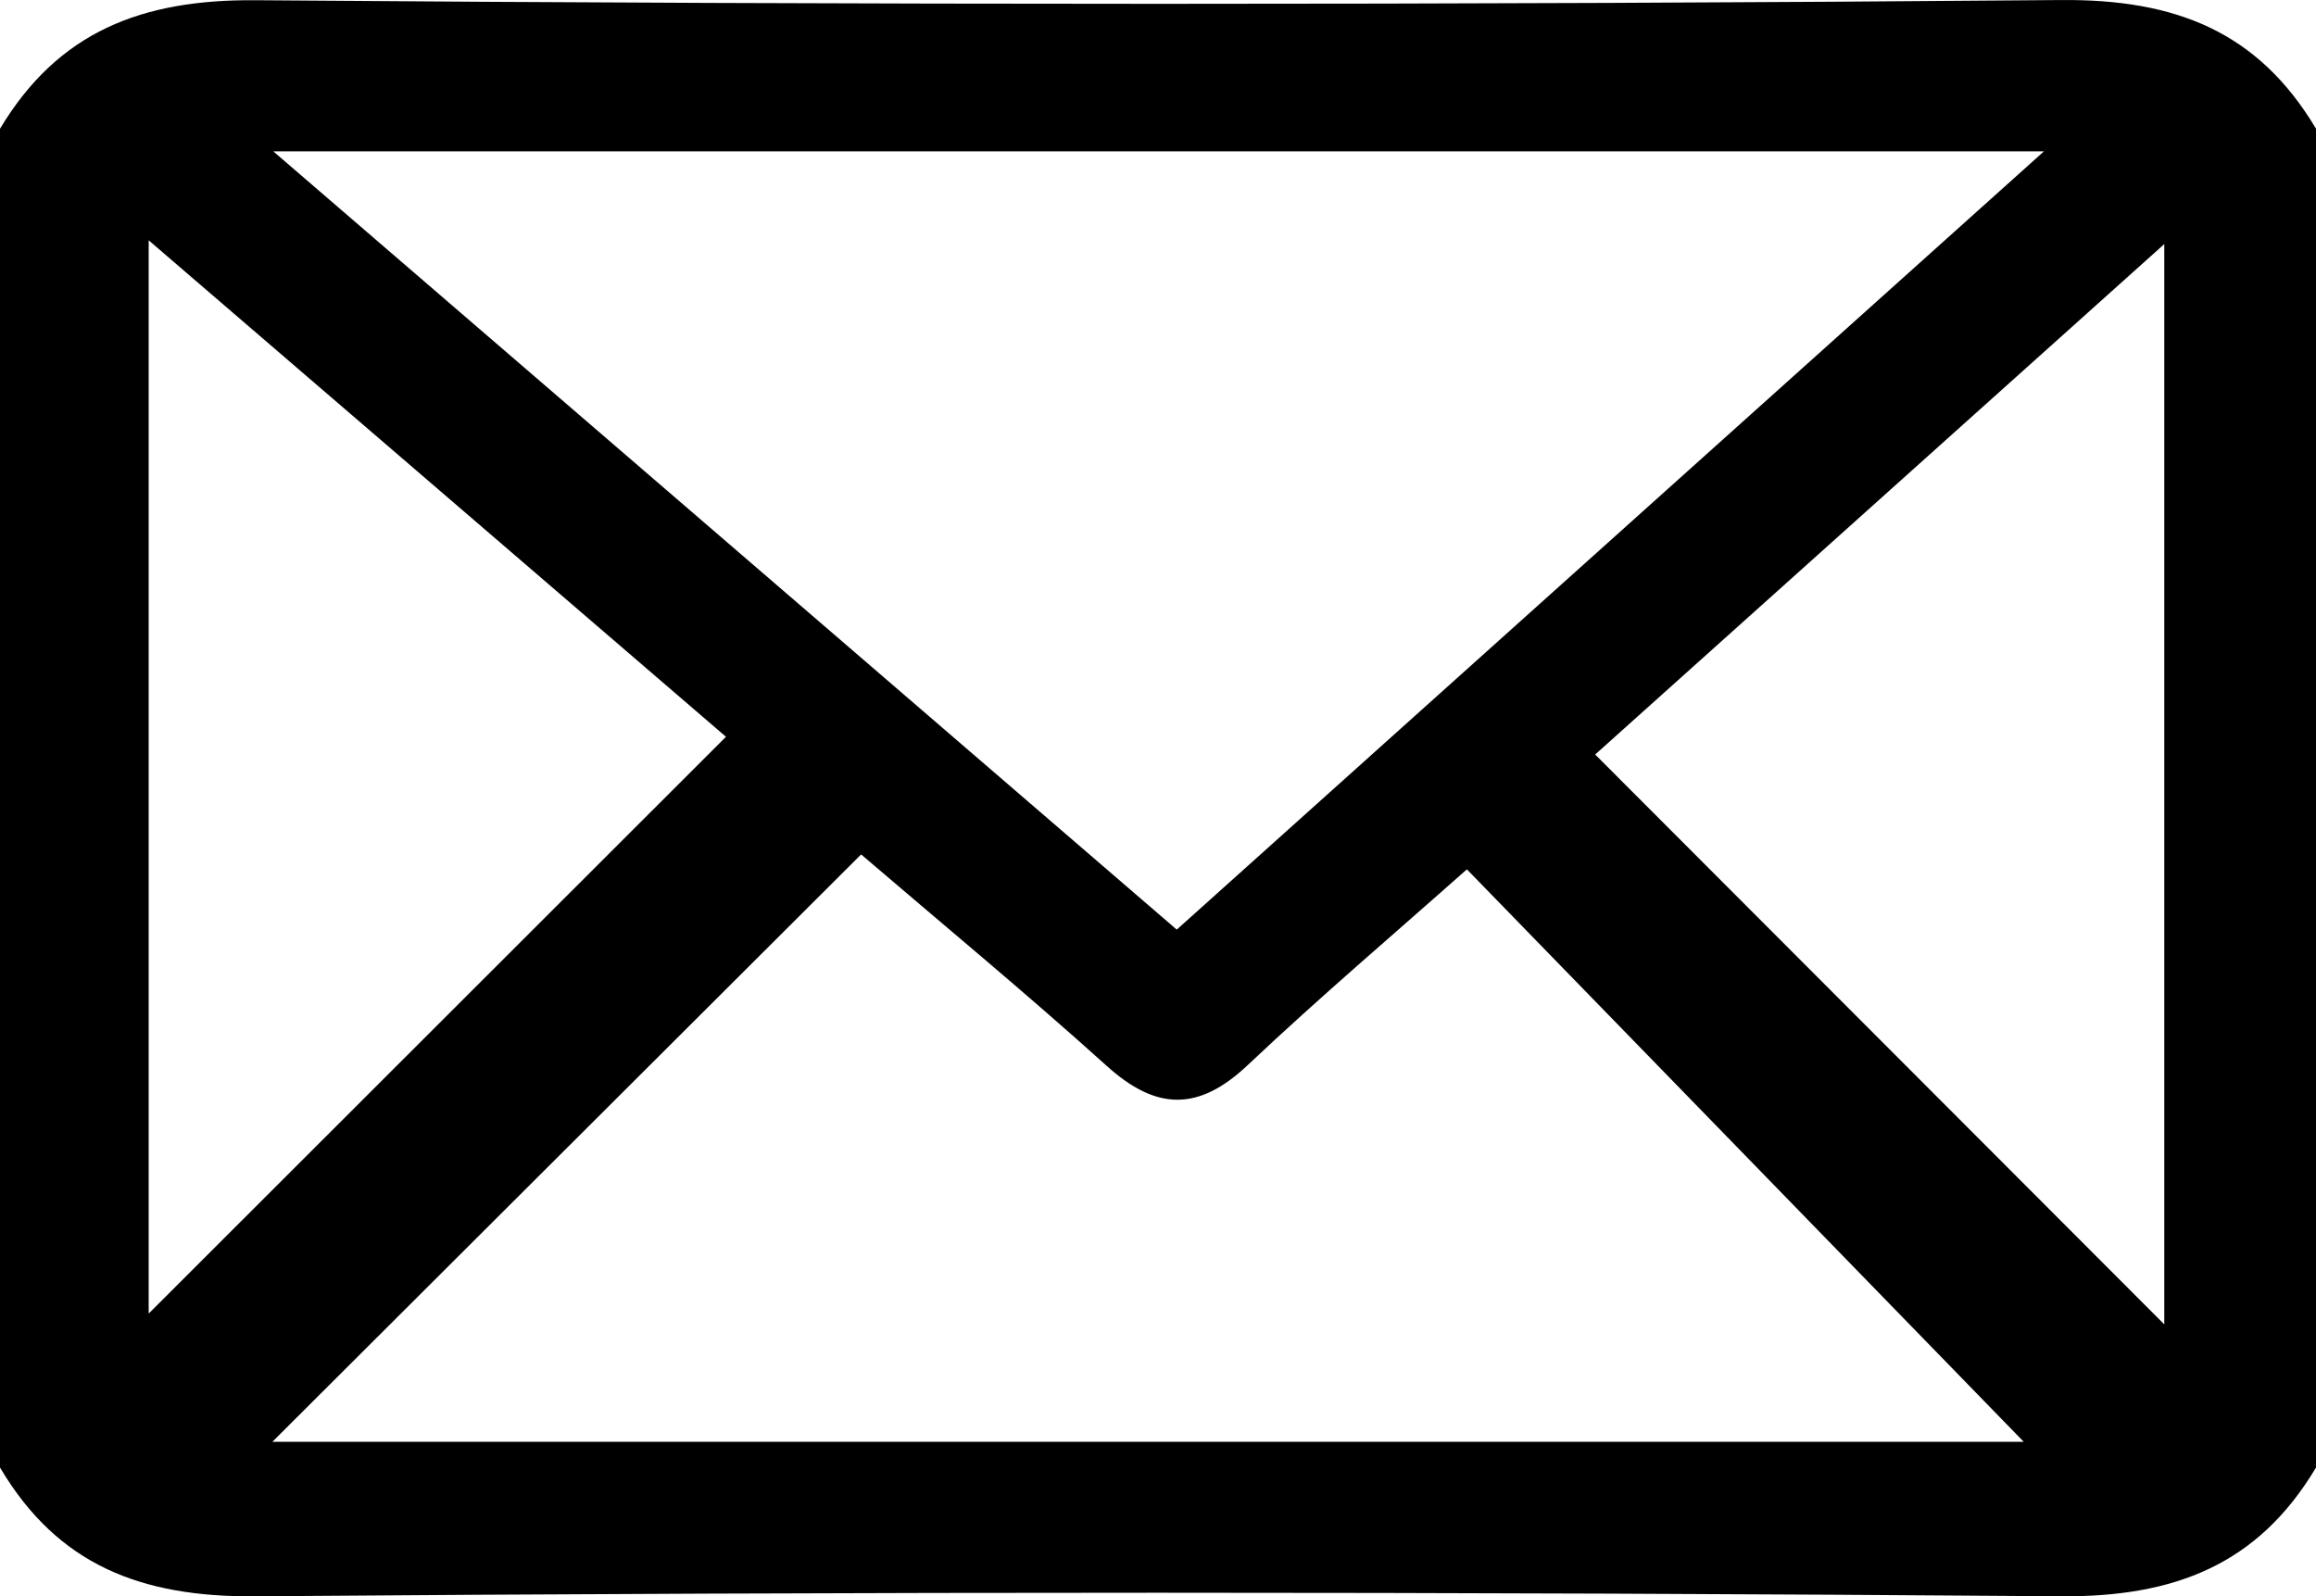
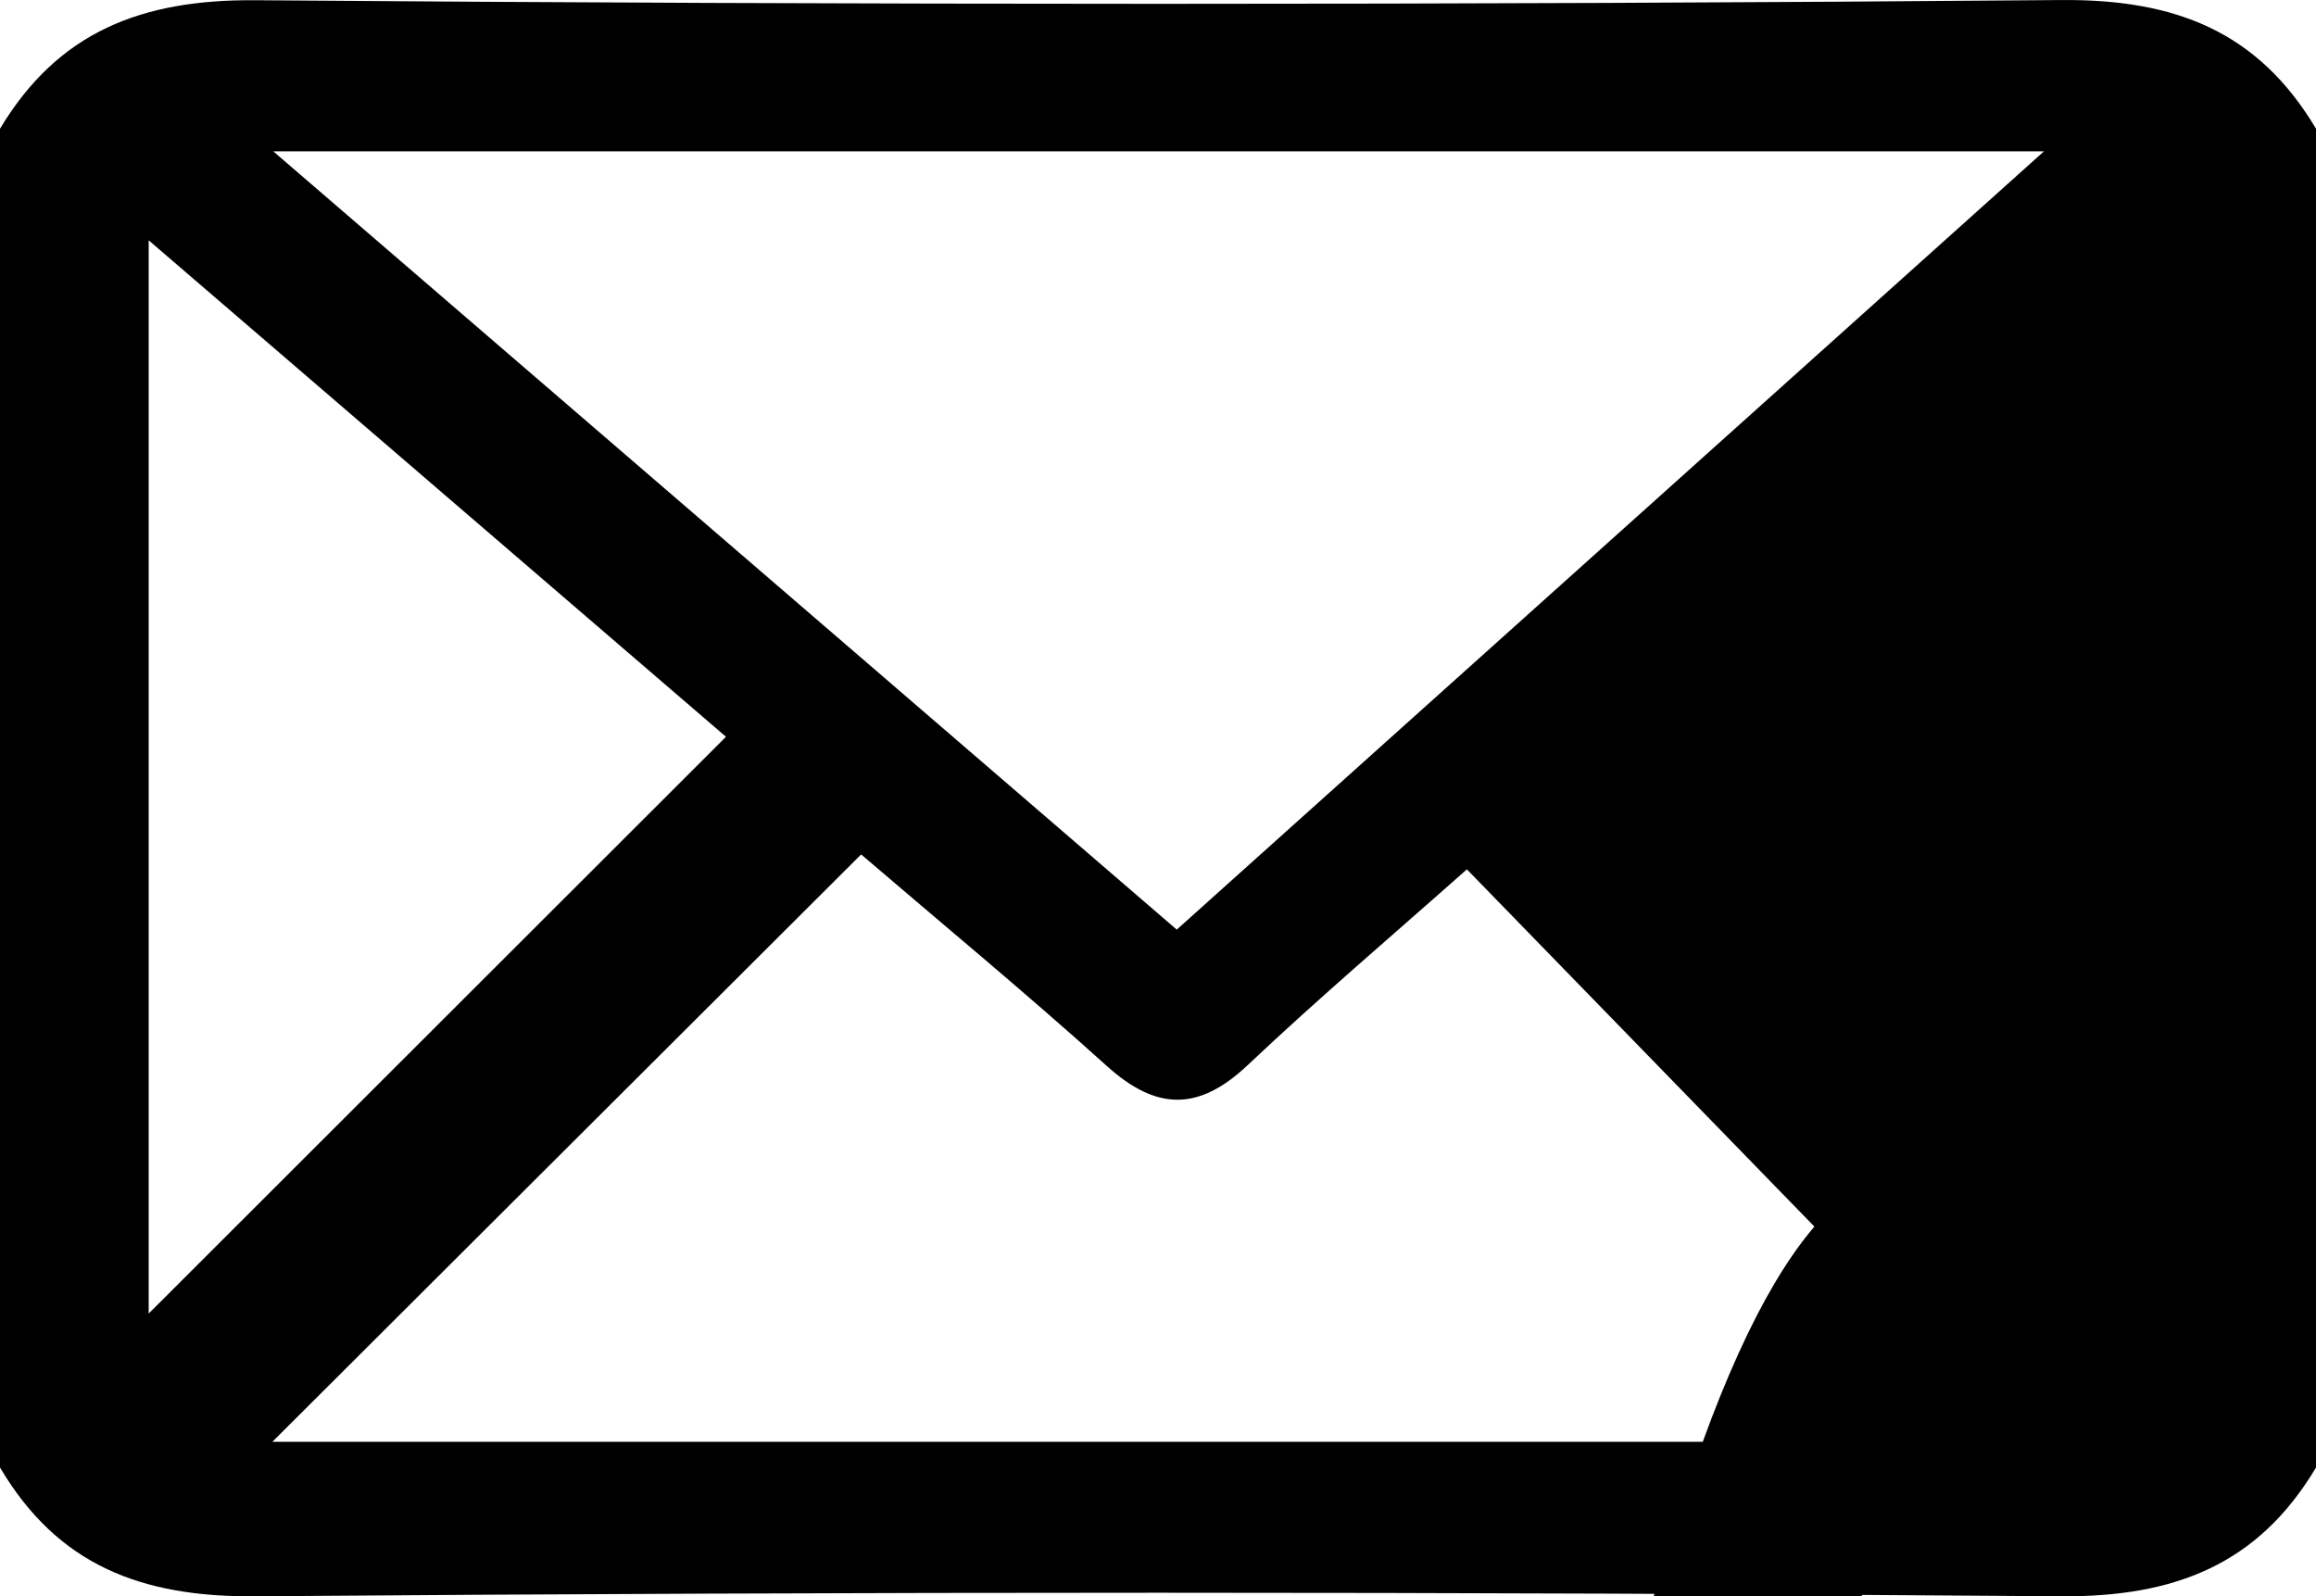
<svg xmlns="http://www.w3.org/2000/svg" version="1.1" x="0px" y="0px" width="128px" height="88.235px" viewBox="0 0 128 88.235" style="enable-background:new 0 0 128 88.235;" xml:space="preserve">
  <defs>
</defs>
-   <path d="M0,81.116c0-24.667,0-49.333,0-74c3.21-5.35,7.804-7.153,14.115-7.104c33.264,0.262,66.532,0.274,99.796-0.01  c6.344-0.054,10.897,1.753,14.09,7.114c0,24.667,0,49.333,0,74c-3.199,5.363-7.802,7.165-14.108,7.117  c-33.263-0.258-66.53-0.263-99.792,0.002C7.78,88.285,3.187,86.497,0,81.116z M15.103,8.365  c17.053,14.691,33.355,28.736,49.933,43.019c15.9-14.271,31.588-28.352,47.929-43.019C79.884,8.365,48.031,8.365,15.103,8.365z   M15.055,79.693c32.78,0,65.507,0,96.791,0c-9.885-10.163-20.26-20.83-30.775-31.641c-3.946,3.506-8.128,7.056-12.109,10.817  c-2.713,2.563-5.042,2.532-7.789,0.054c-4.531-4.086-9.24-7.975-13.58-11.695C36.58,58.216,25.89,68.882,15.055,79.693z   M8.218,72.606c10.633-10.625,21.154-21.139,31.905-31.881c-10.229-8.798-20.81-17.899-31.905-27.441  C8.218,33.88,8.218,53.416,8.218,72.606z M119.615,73.203c0-20.003,0-39.439,0-59.712c-10.945,9.817-21.246,19.058-31.453,28.214  C98.807,52.366,109.016,62.589,119.615,73.203z" />
+   <path d="M0,81.116c0-24.667,0-49.333,0-74c3.21-5.35,7.804-7.153,14.115-7.104c33.264,0.262,66.532,0.274,99.796-0.01  c6.344-0.054,10.897,1.753,14.09,7.114c0,24.667,0,49.333,0,74c-3.199,5.363-7.802,7.165-14.108,7.117  c-33.263-0.258-66.53-0.263-99.792,0.002C7.78,88.285,3.187,86.497,0,81.116z M15.103,8.365  c17.053,14.691,33.355,28.736,49.933,43.019c15.9-14.271,31.588-28.352,47.929-43.019C79.884,8.365,48.031,8.365,15.103,8.365z   M15.055,79.693c32.78,0,65.507,0,96.791,0c-9.885-10.163-20.26-20.83-30.775-31.641c-3.946,3.506-8.128,7.056-12.109,10.817  c-2.713,2.563-5.042,2.532-7.789,0.054c-4.531-4.086-9.24-7.975-13.58-11.695C36.58,58.216,25.89,68.882,15.055,79.693z   M8.218,72.606c10.633-10.625,21.154-21.139,31.905-31.881c-10.229-8.798-20.81-17.899-31.905-27.441  C8.218,33.88,8.218,53.416,8.218,72.606z M119.615,73.203c-10.945,9.817-21.246,19.058-31.453,28.214  C98.807,52.366,109.016,62.589,119.615,73.203z" />
</svg>